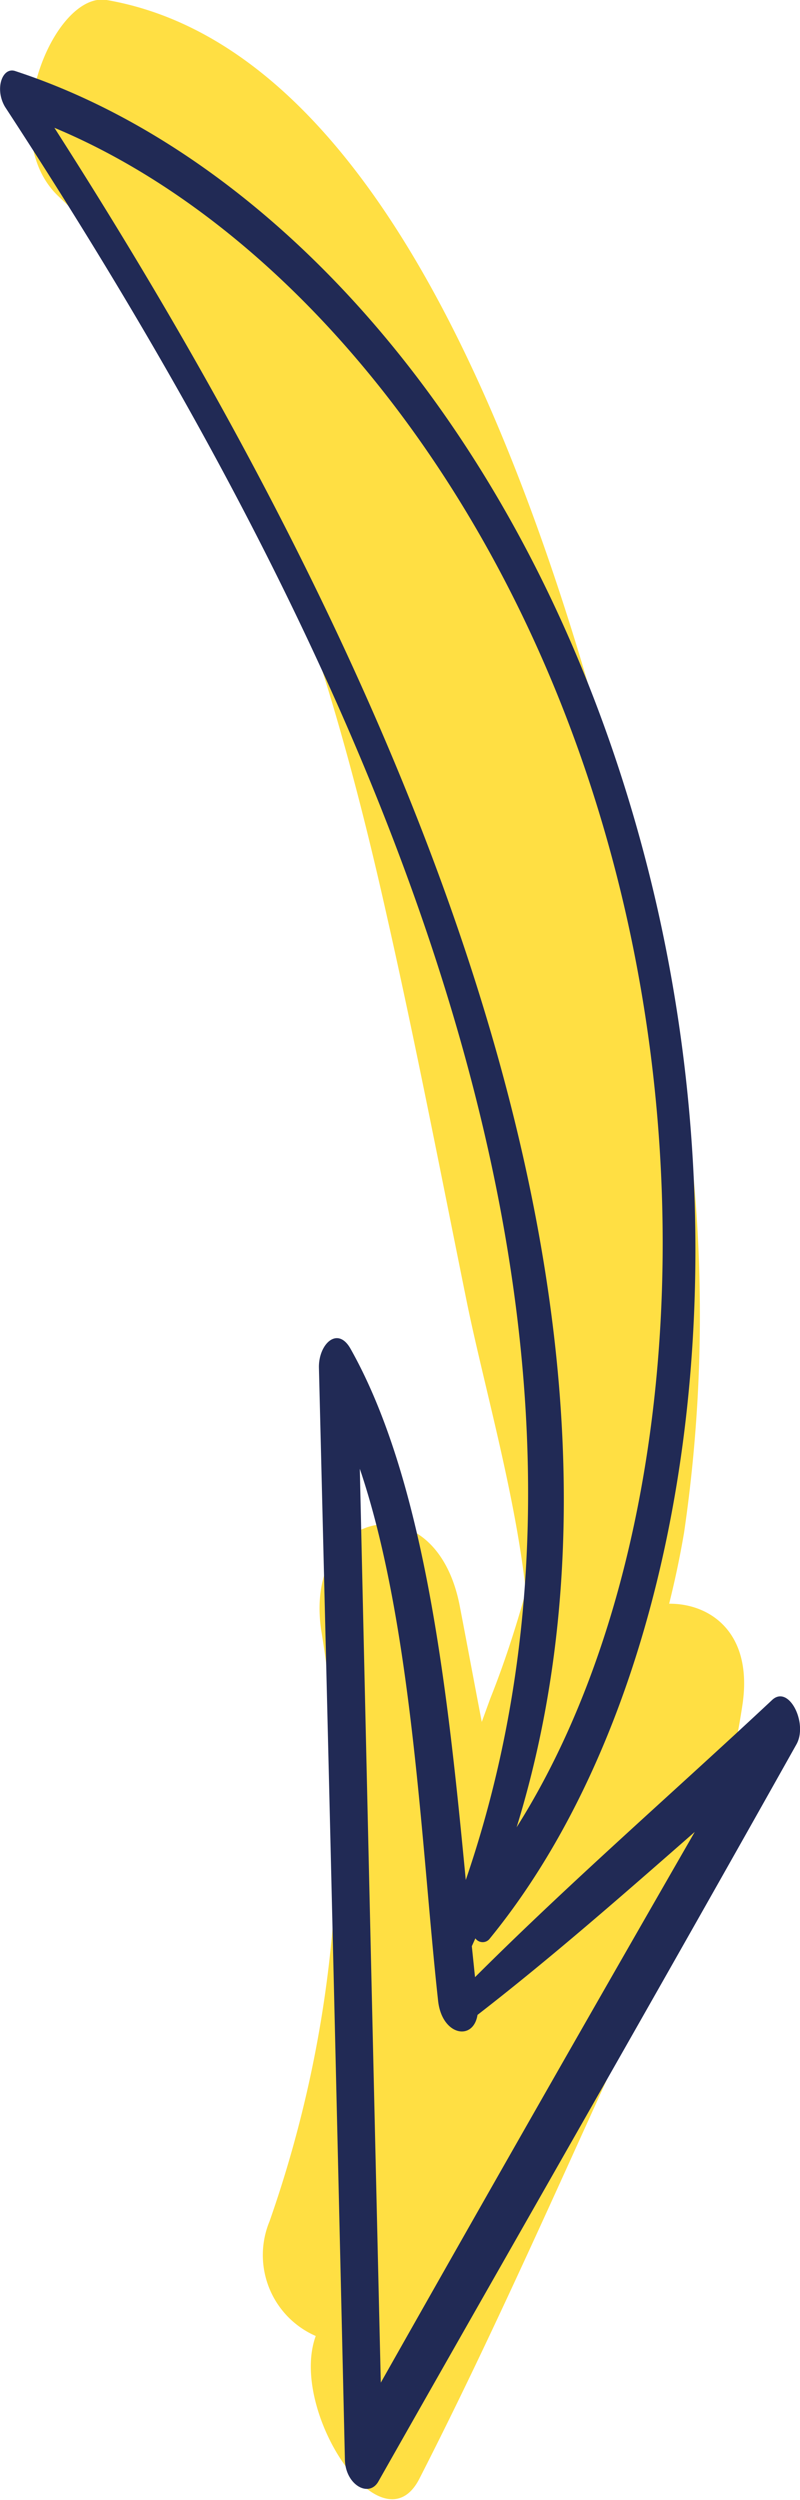
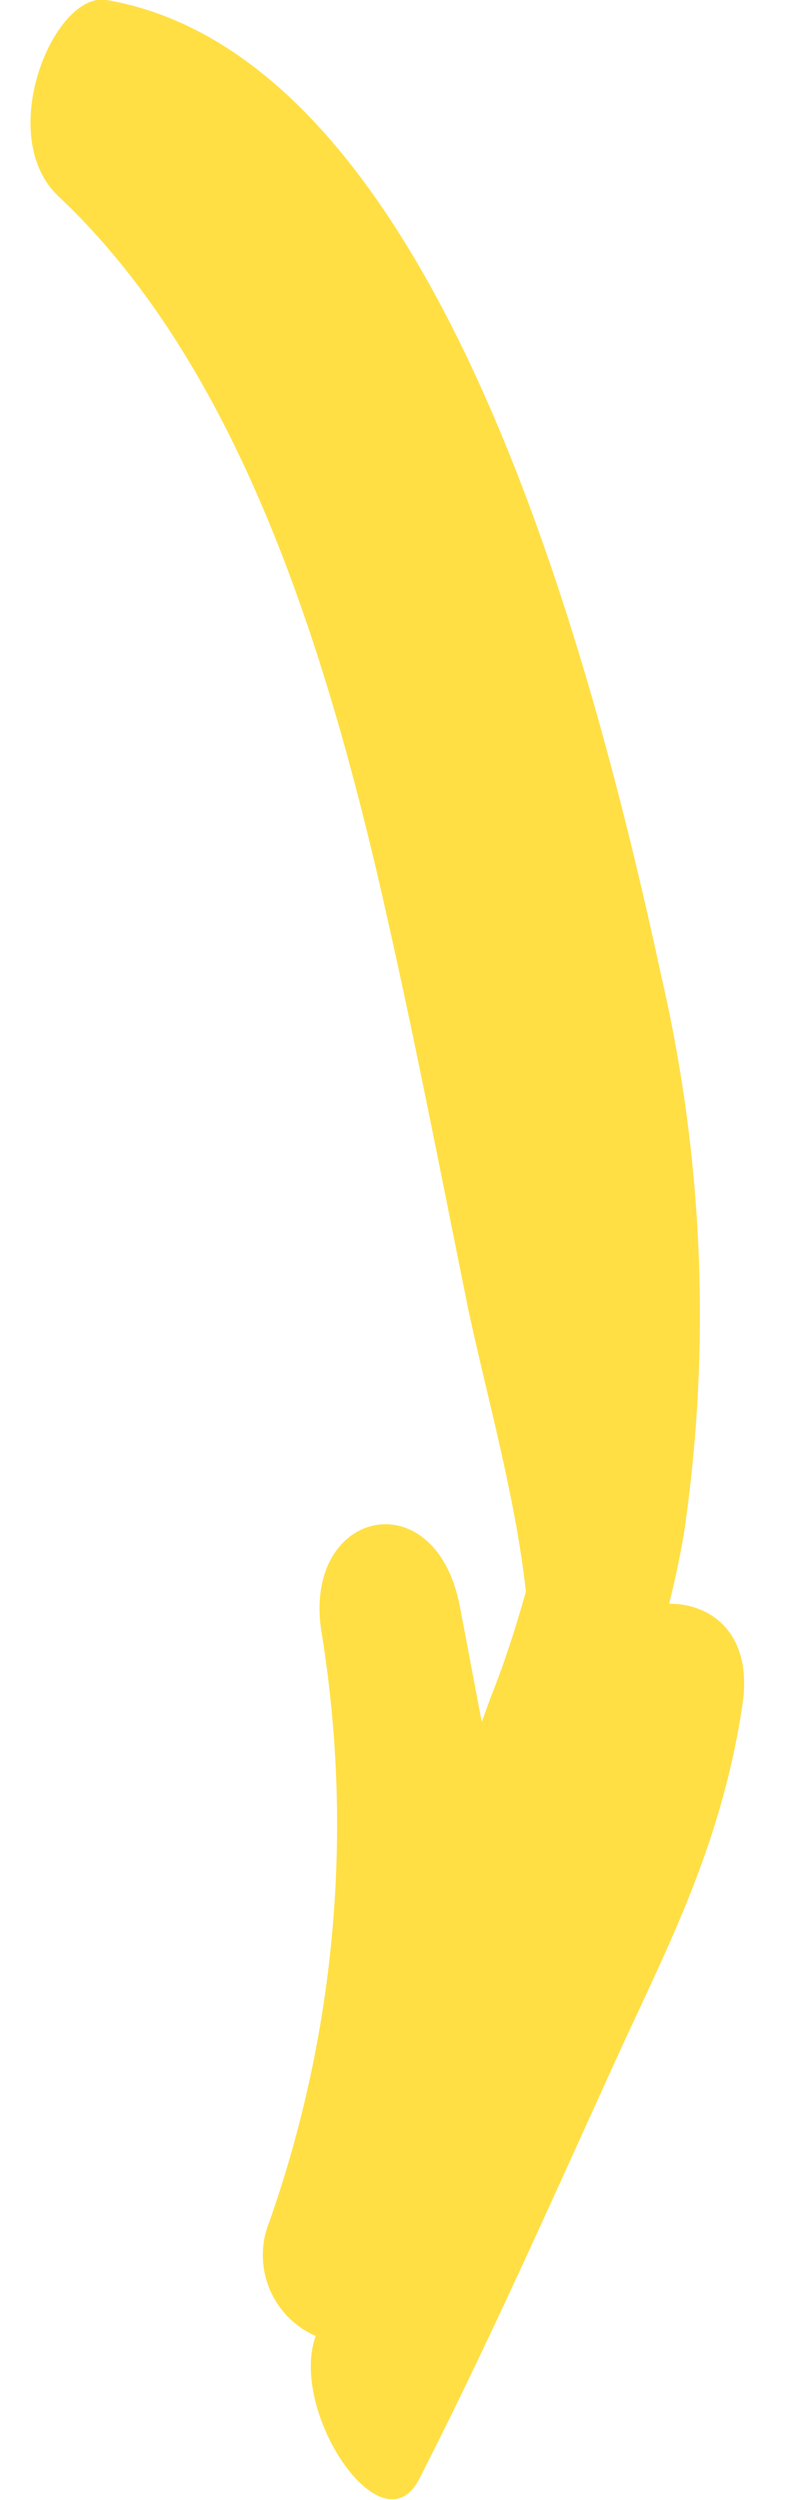
<svg xmlns="http://www.w3.org/2000/svg" viewBox="0 0 22.5 70.23">
  <g data-name="Calque 2">
    <path d="M1.65 5.52c4.91 4.62 7.45 12.25 9.23 20.21.81 3.58 1.51 7.2 2.24 10.8.47 2.32 1.37 5.41 1.67 8.18-.28 1-.6 2-1 3l-.24.66c-.21-1.09-.41-2.17-.62-3.26-.68-3.52-4.38-2.74-3.9.66A33.63 33.63 0 0 1 7.58 62.4a2.48 2.48 0 0 0 1.3 3.22c-.77 2.11 1.87 6.08 2.92 4 2-3.91 3.84-8.08 5.71-12.17 1.39-3 2.8-5.77 3.37-9.55.31-2.05-.92-2.86-2.06-2.85q.25-1 .42-2a42.23 42.23 0 0 0-.65-15.67C16.16 16.12 11.66 1.5 3 0 1.52-.25-.17 3.81 1.65 5.52z" fill="#ffdf43" />
-     <path d="M.14 3C8.82 16.28 19 35.62 13.1 52.81c-.49-5.1-1.11-11.14-3.24-14.92-.37-.66-.91-.12-.89.54q.38 15.33.73 30.64c0 .72.67 1.11.94.64C14.56 62.8 18.51 55.93 22.4 49c.33-.59-.21-1.68-.68-1.25-2.78 2.6-5.63 5.07-8.36 7.79l-.09-.87.1-.22a.25.25 0 0 0 .41 0C19.05 48 21 36.37 18.44 25.3 15.61 13.11 8.21 4.55.44 2c-.37-.14-.6.49-.3 1zm13.29 53.6c2.08-1.61 4.1-3.38 6.11-5.14q-4.44 7.71-8.83 15.47-.3-12.84-.59-25.67c1.49 4.4 1.73 10.66 2.2 14.93.1.99.99 1.16 1.11.41zm3.79-32.48c2.64 9.82 1.51 20.57-2.69 27.21 4.92-15.93-4.83-35-13-47.74 6.63 2.77 12.95 10.32 15.69 20.53z" fill="#212a55" />
  </g>
</svg>